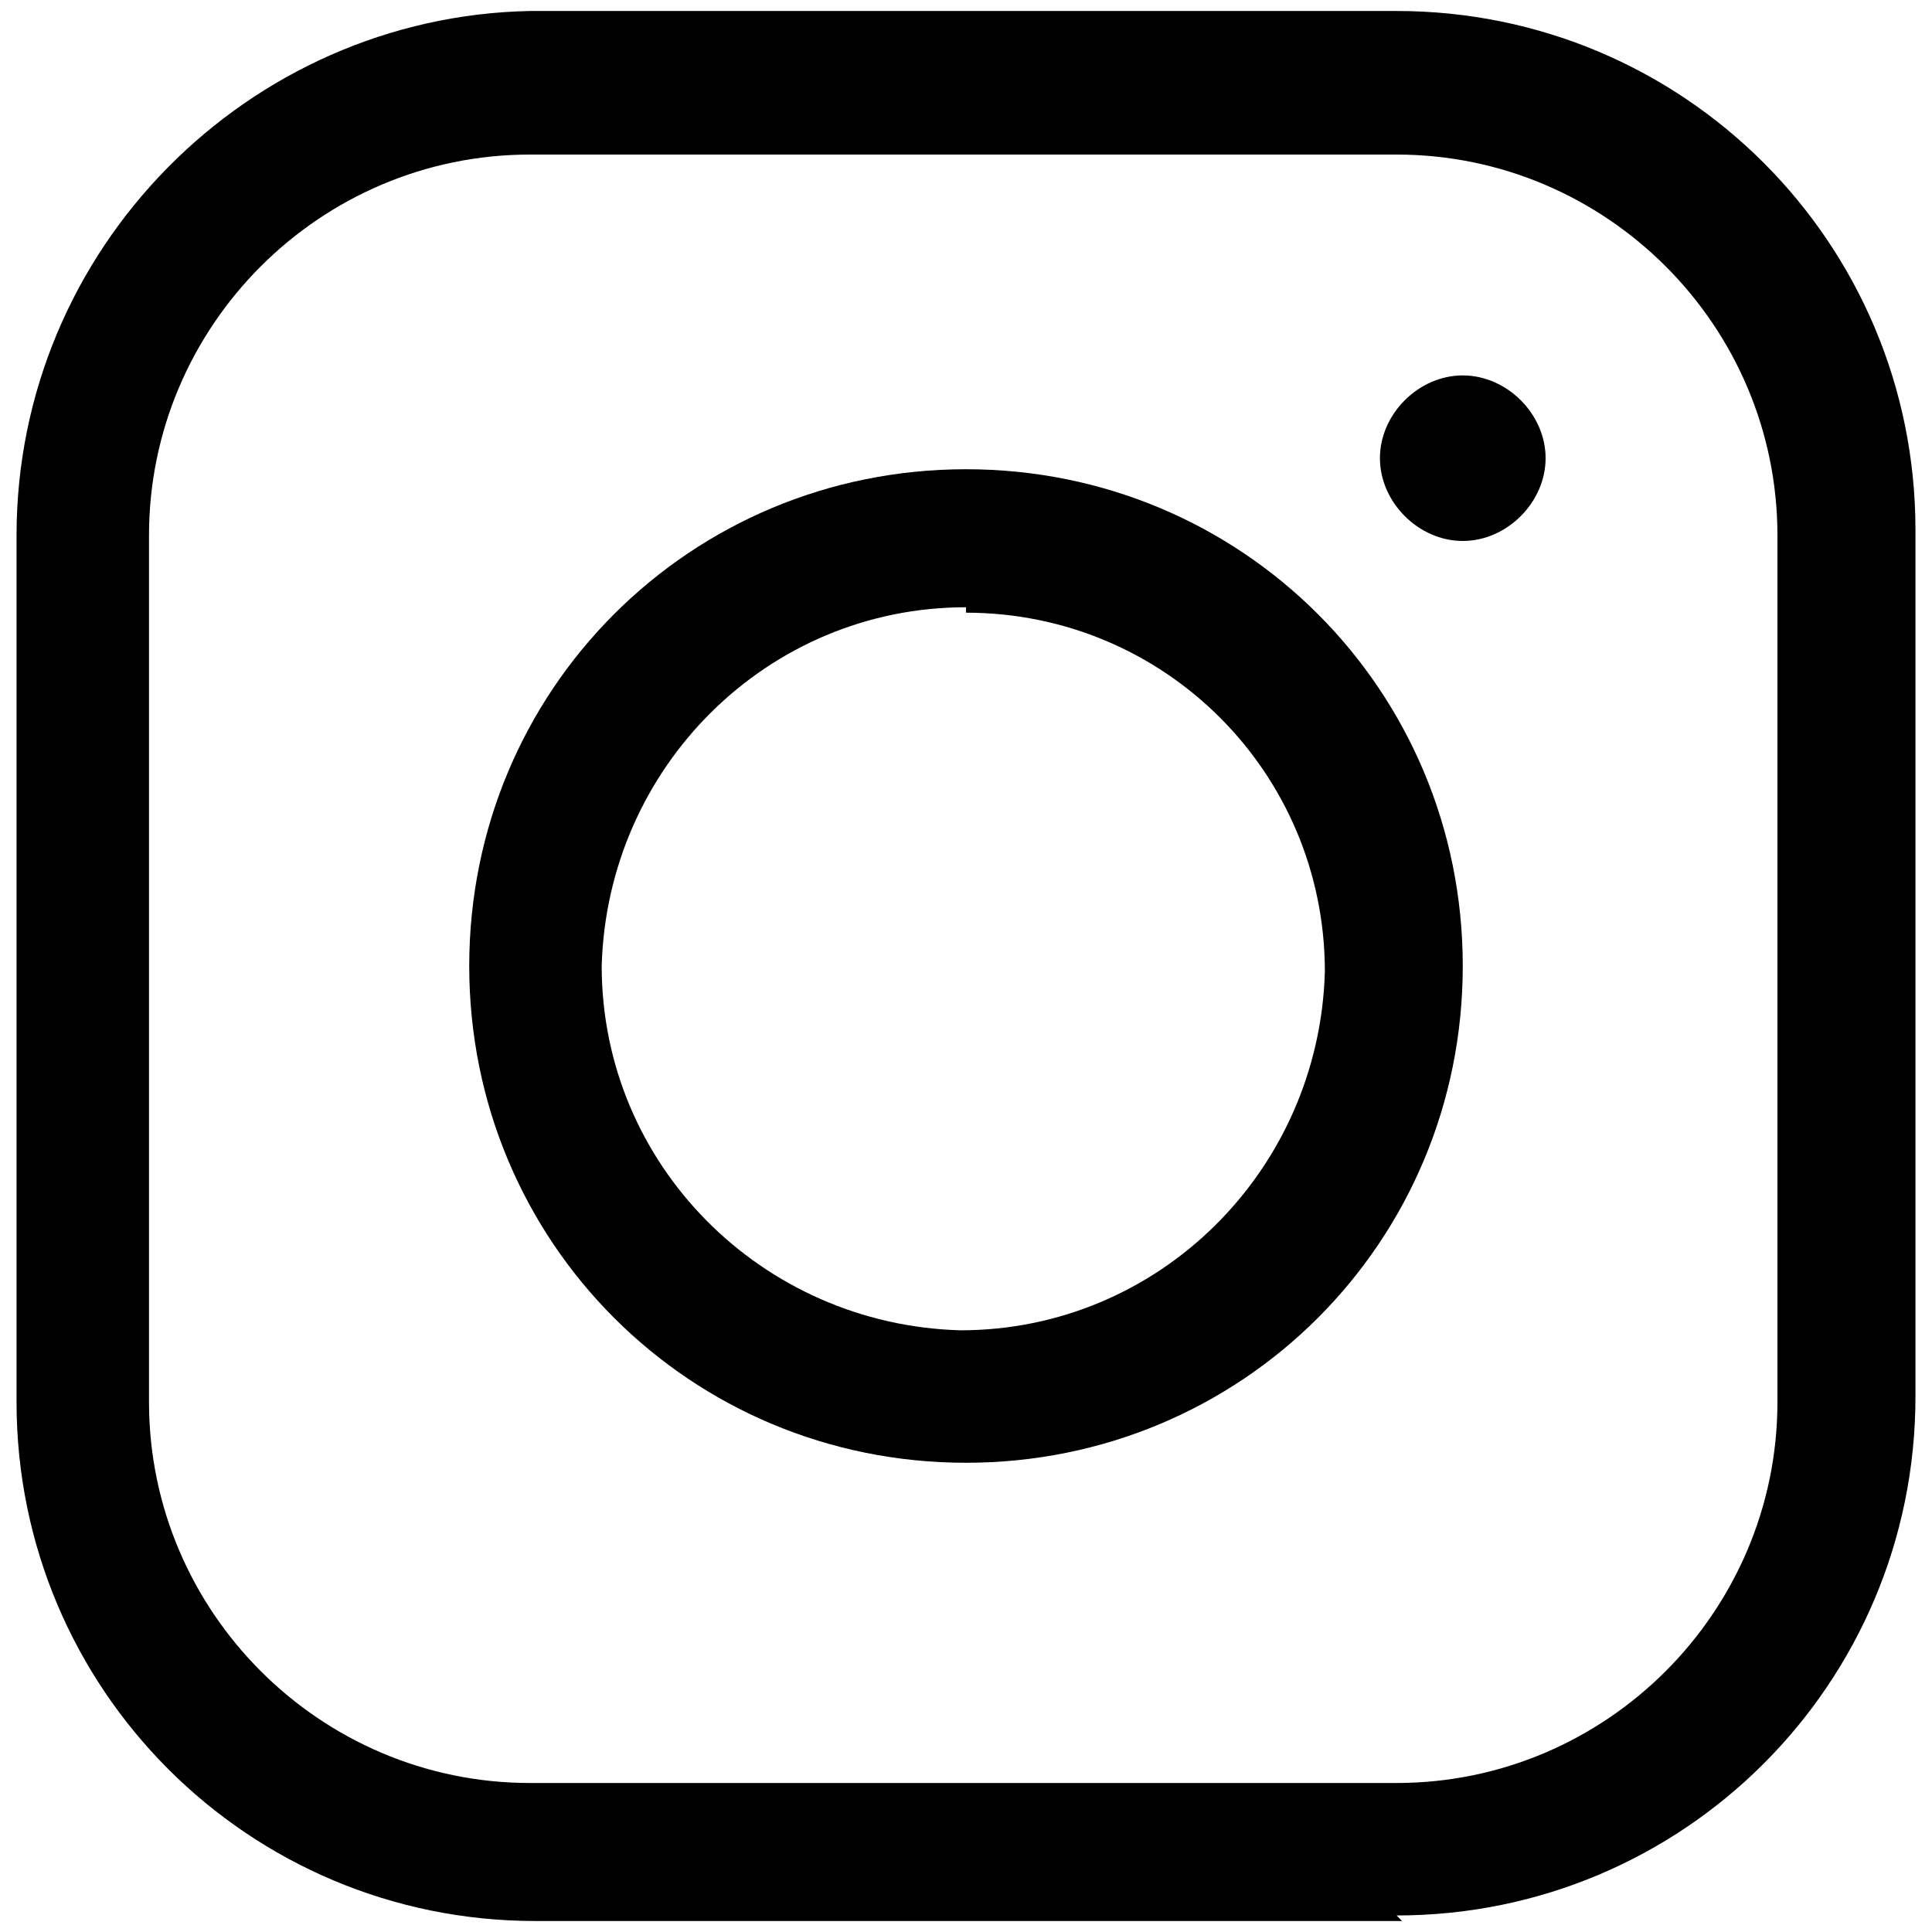
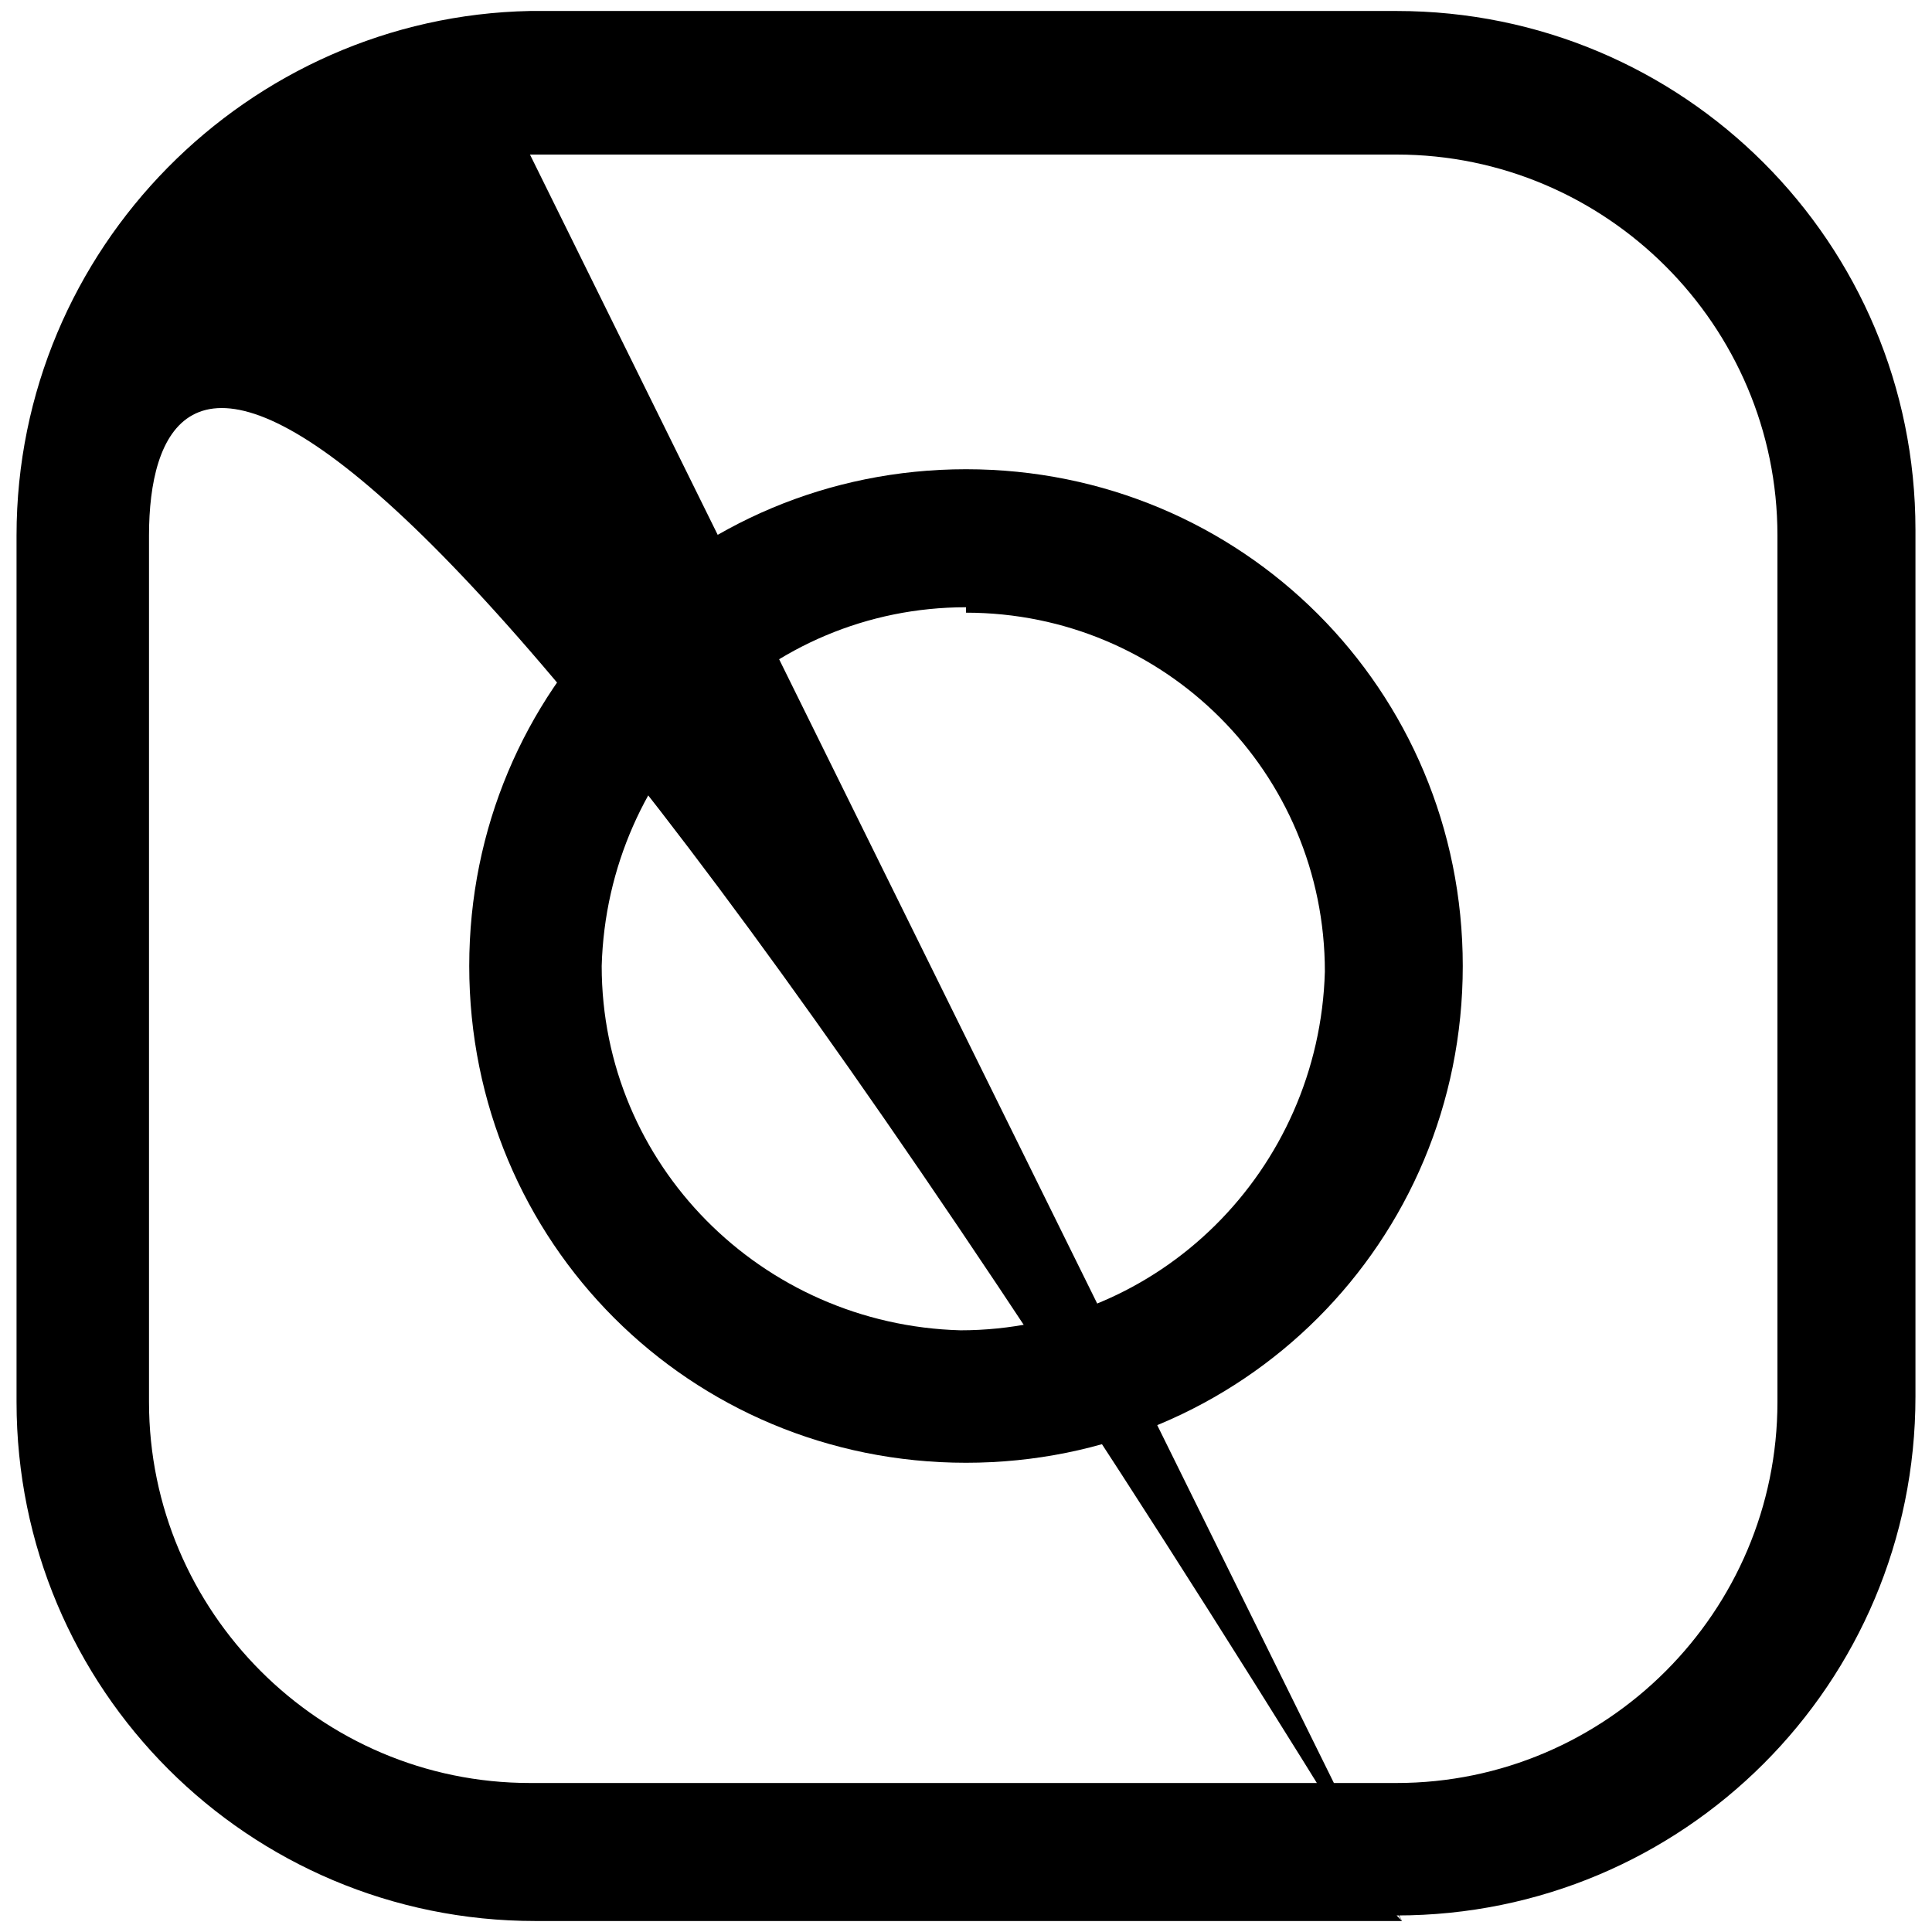
<svg xmlns="http://www.w3.org/2000/svg" width="16" height="16" viewBox="0 0 16 16" fill="none">
  <g clip-path="url(#clip0_145_64)">
-     <path d="M11.611 15.909H4.434C2.057 15.909 0.137 13.989 0.137 11.611V4.434C0.137 2.057 2.057 0.137 4.389 0.091H11.566C13.943 0.091 15.863 2.011 15.863 4.388V11.566C15.863 13.943 13.943 15.863 11.566 15.863L11.611 15.909ZM4.389 1.28C2.651 1.28 1.234 2.697 1.234 4.434V11.611C1.234 13.348 2.651 14.766 4.389 14.766H11.566C13.303 14.766 14.72 13.348 14.72 11.611V4.434C14.72 2.697 13.303 1.28 11.566 1.28H4.389Z" fill="black" />
+     <path d="M11.611 15.909H4.434C2.057 15.909 0.137 13.989 0.137 11.611V4.434C0.137 2.057 2.057 0.137 4.389 0.091H11.566C13.943 0.091 15.863 2.011 15.863 4.388V11.566C15.863 13.943 13.943 15.863 11.566 15.863L11.611 15.909ZC2.651 1.28 1.234 2.697 1.234 4.434V11.611C1.234 13.348 2.651 14.766 4.389 14.766H11.566C13.303 14.766 14.72 13.348 14.72 11.611V4.434C14.72 2.697 13.303 1.28 11.566 1.28H4.389Z" fill="black" />
    <path d="M8 12.114C5.714 12.114 3.886 10.286 3.886 8C3.886 5.714 5.714 3.886 8 3.886C10.286 3.886 12.114 5.714 12.114 8C12.114 10.286 10.286 12.114 8 12.114ZM8 5.029C6.354 5.029 5.029 6.354 4.983 8C4.983 9.646 6.309 10.972 7.954 11.017C9.6 11.017 10.926 9.691 10.972 8.046C10.972 6.4 9.646 5.074 8 5.074V5.029Z" fill="black" />
-     <path d="M12.114 4.48C12.48 4.48 12.8 4.16 12.8 3.794C12.8 3.429 12.48 3.109 12.114 3.109C11.748 3.109 11.428 3.429 11.428 3.794C11.428 4.16 11.748 4.48 12.114 4.48Z" fill="black" />
  </g>
  <defs>
    <clipPath id="clip0_145_64">
      <rect width="16" height="16" fill="white" />
    </clipPath>
  </defs>
</svg>